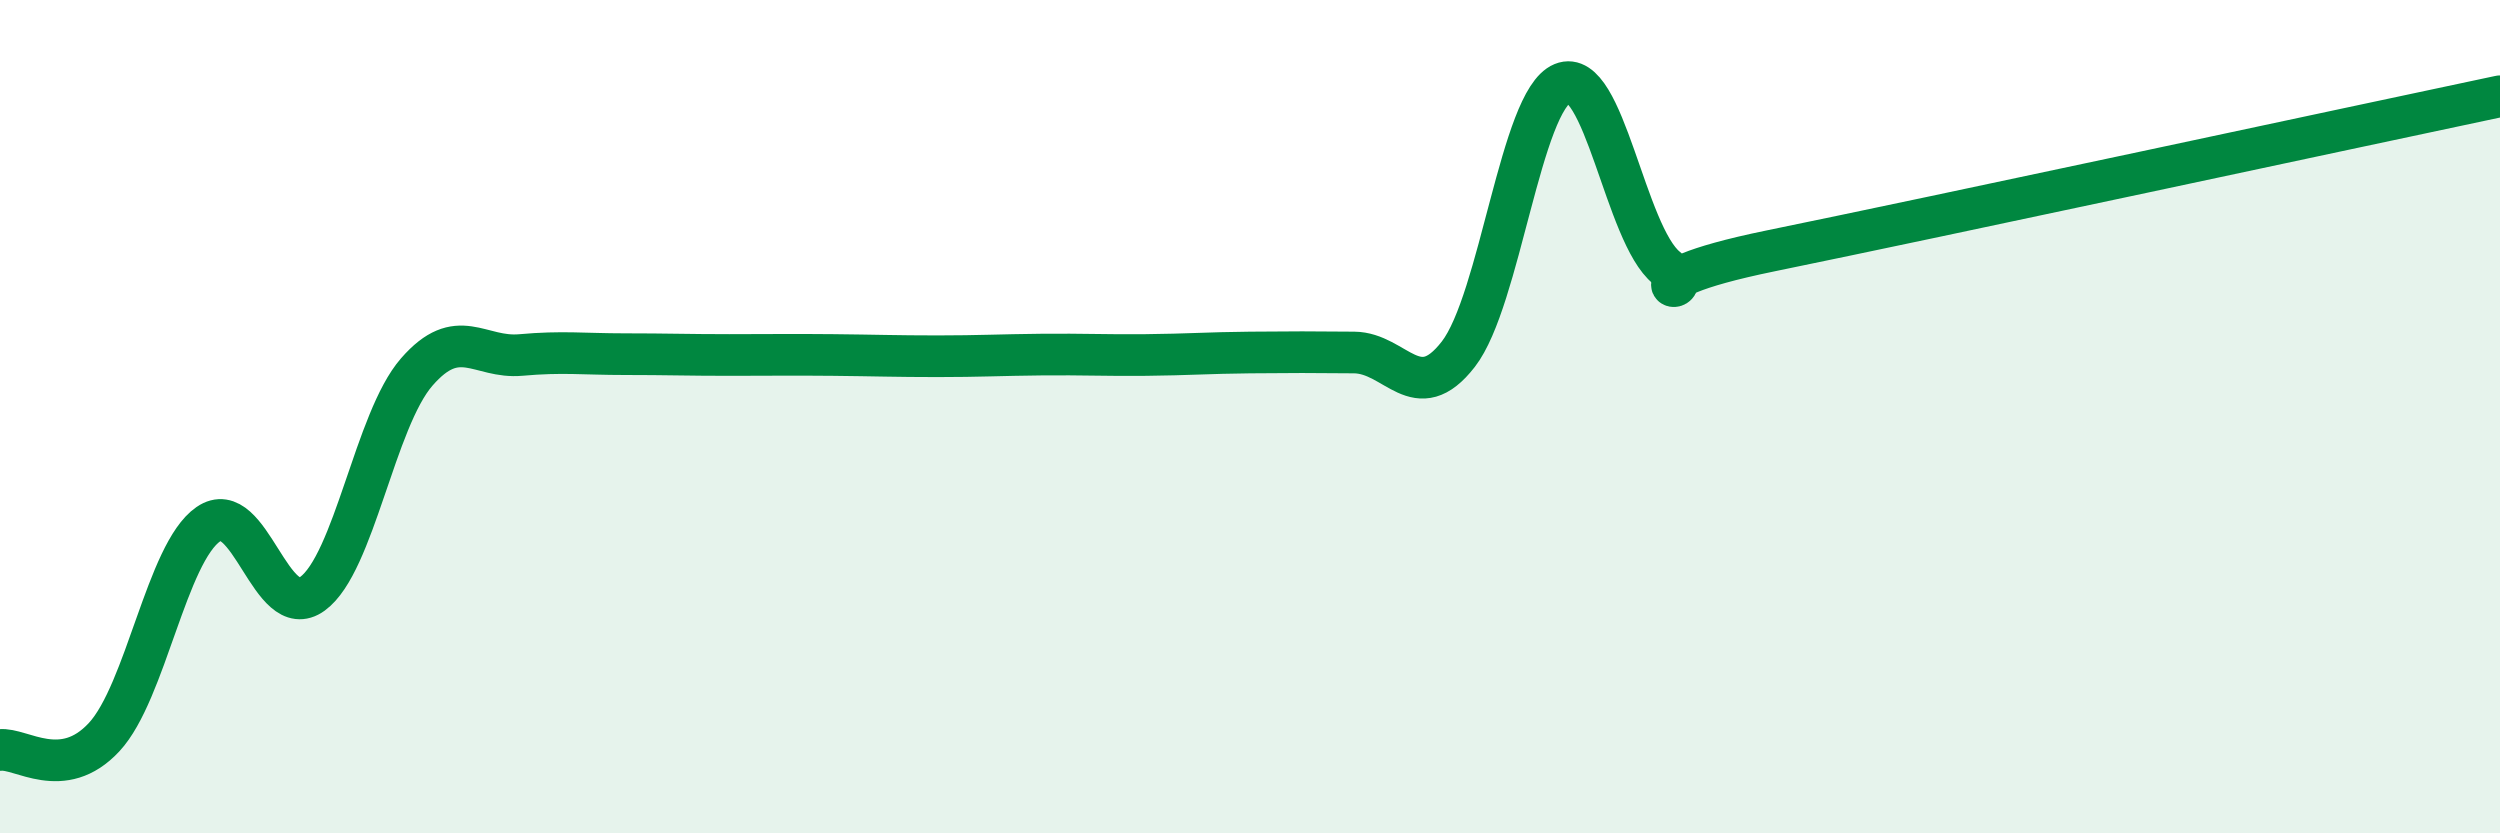
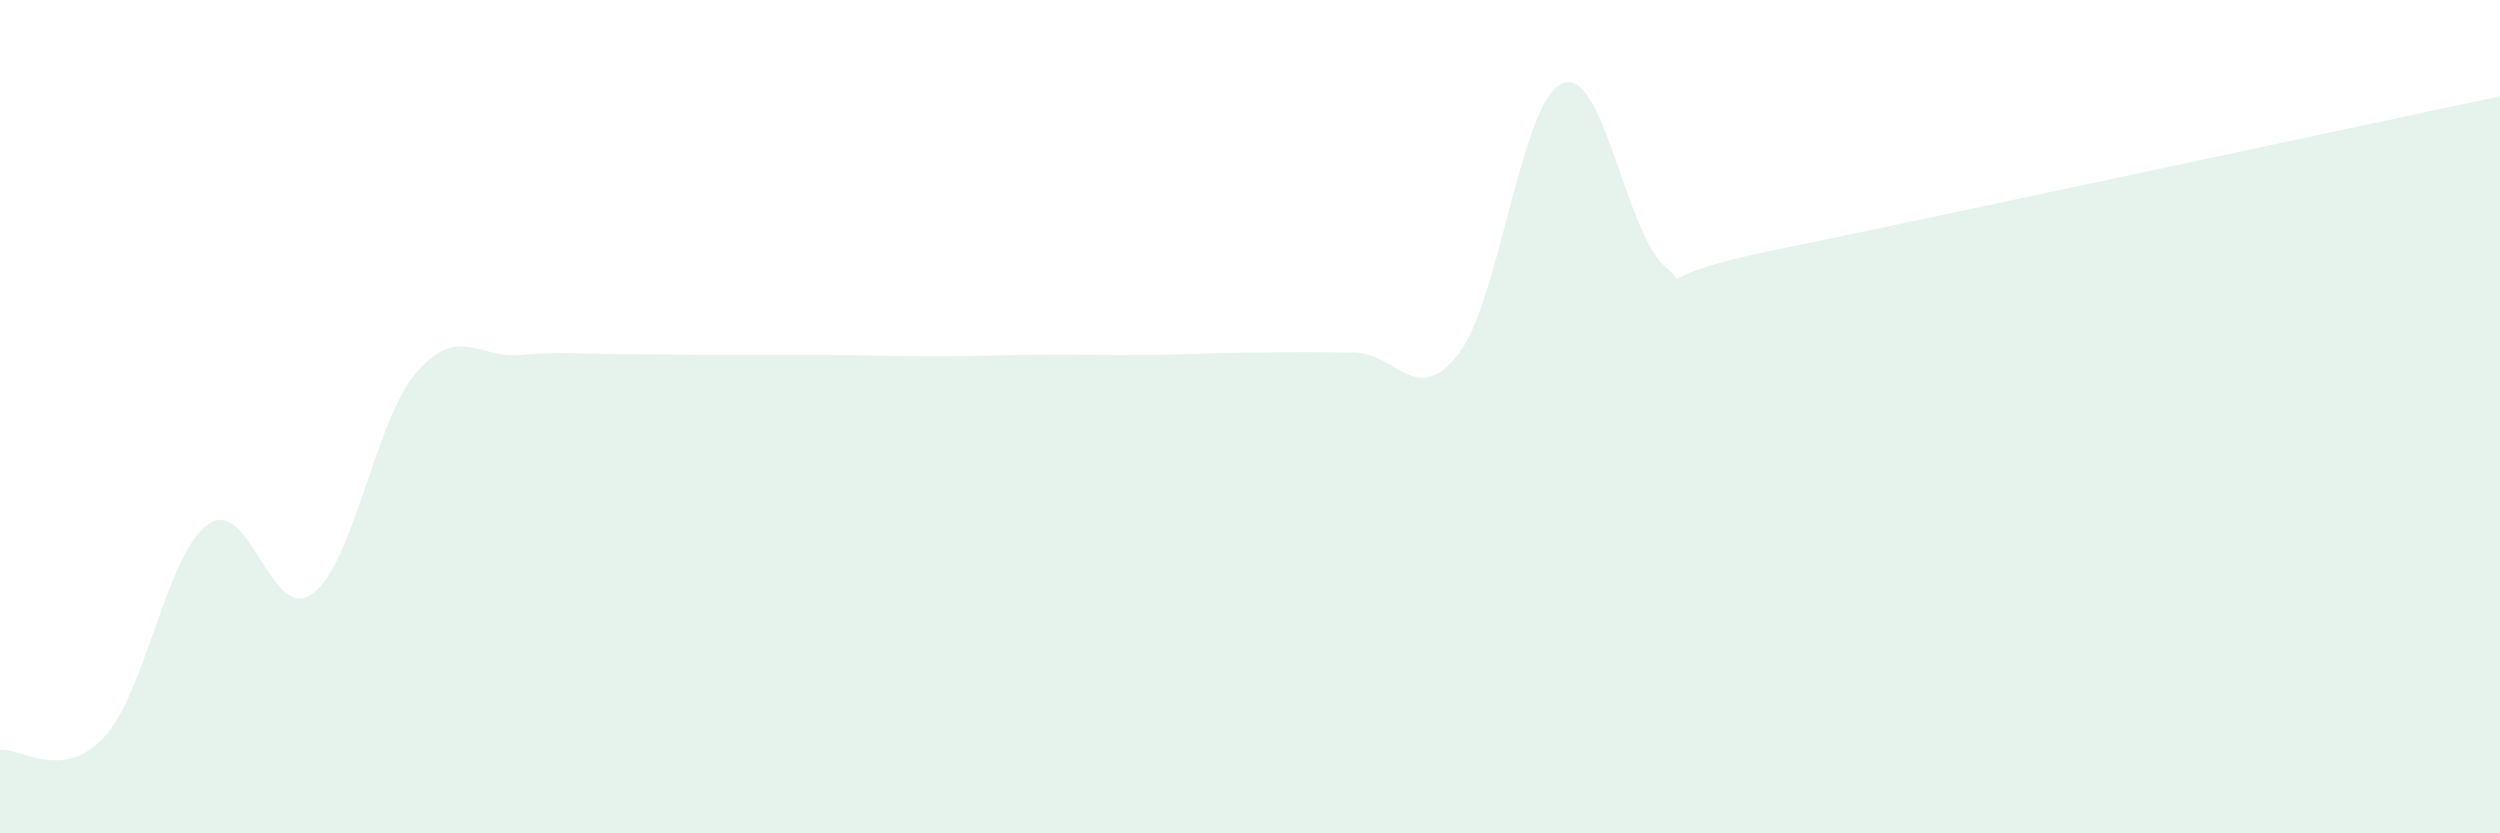
<svg xmlns="http://www.w3.org/2000/svg" width="60" height="20" viewBox="0 0 60 20">
  <path d="M 0,18 C 0.5,17.94 1.5,18.77 2.5,17.69 C 3.5,16.61 4,13.27 5,12.58 C 6,11.89 6.5,14.98 7.5,14.25 C 8.5,13.52 9,10.08 10,8.93 C 11,7.78 11.5,8.61 12.5,8.52 C 13.5,8.43 14,8.5 15,8.5 C 16,8.5 16.5,8.52 17.5,8.52 C 18.5,8.52 19,8.51 20,8.52 C 21,8.53 21.5,8.55 22.5,8.55 C 23.5,8.55 24,8.52 25,8.51 C 26,8.5 26.5,8.53 27.5,8.52 C 28.5,8.51 29,8.47 30,8.46 C 31,8.45 31.5,8.45 32.5,8.46 C 33.5,8.47 34,9.79 35,8.5 C 36,7.21 36.5,2.41 37.5,2 C 38.5,1.59 39,5.63 40,6.43 C 41,7.23 38.5,6.84 42.5,6.02 C 46.5,5.2 56.5,3.05 60,2.31L60 20L0 20Z" fill="#008740" opacity="0.1" stroke-linecap="round" stroke-linejoin="round" />
-   <path d="M 0,18 C 0.5,17.94 1.5,18.77 2.5,17.69 C 3.5,16.61 4,13.27 5,12.58 C 6,11.89 6.5,14.98 7.5,14.25 C 8.5,13.52 9,10.08 10,8.93 C 11,7.78 11.5,8.61 12.5,8.52 C 13.5,8.43 14,8.5 15,8.5 C 16,8.5 16.5,8.52 17.5,8.52 C 18.5,8.52 19,8.51 20,8.52 C 21,8.53 21.5,8.55 22.5,8.55 C 23.5,8.55 24,8.52 25,8.51 C 26,8.5 26.5,8.53 27.5,8.52 C 28.5,8.51 29,8.47 30,8.46 C 31,8.45 31.5,8.45 32.5,8.46 C 33.5,8.47 34,9.79 35,8.5 C 36,7.21 36.5,2.41 37.5,2 C 38.5,1.59 39,5.63 40,6.43 C 41,7.23 38.5,6.84 42.5,6.02 C 46.5,5.2 56.5,3.05 60,2.31" stroke="#008740" stroke-width="1" fill="none" stroke-linecap="round" stroke-linejoin="round" />
</svg>